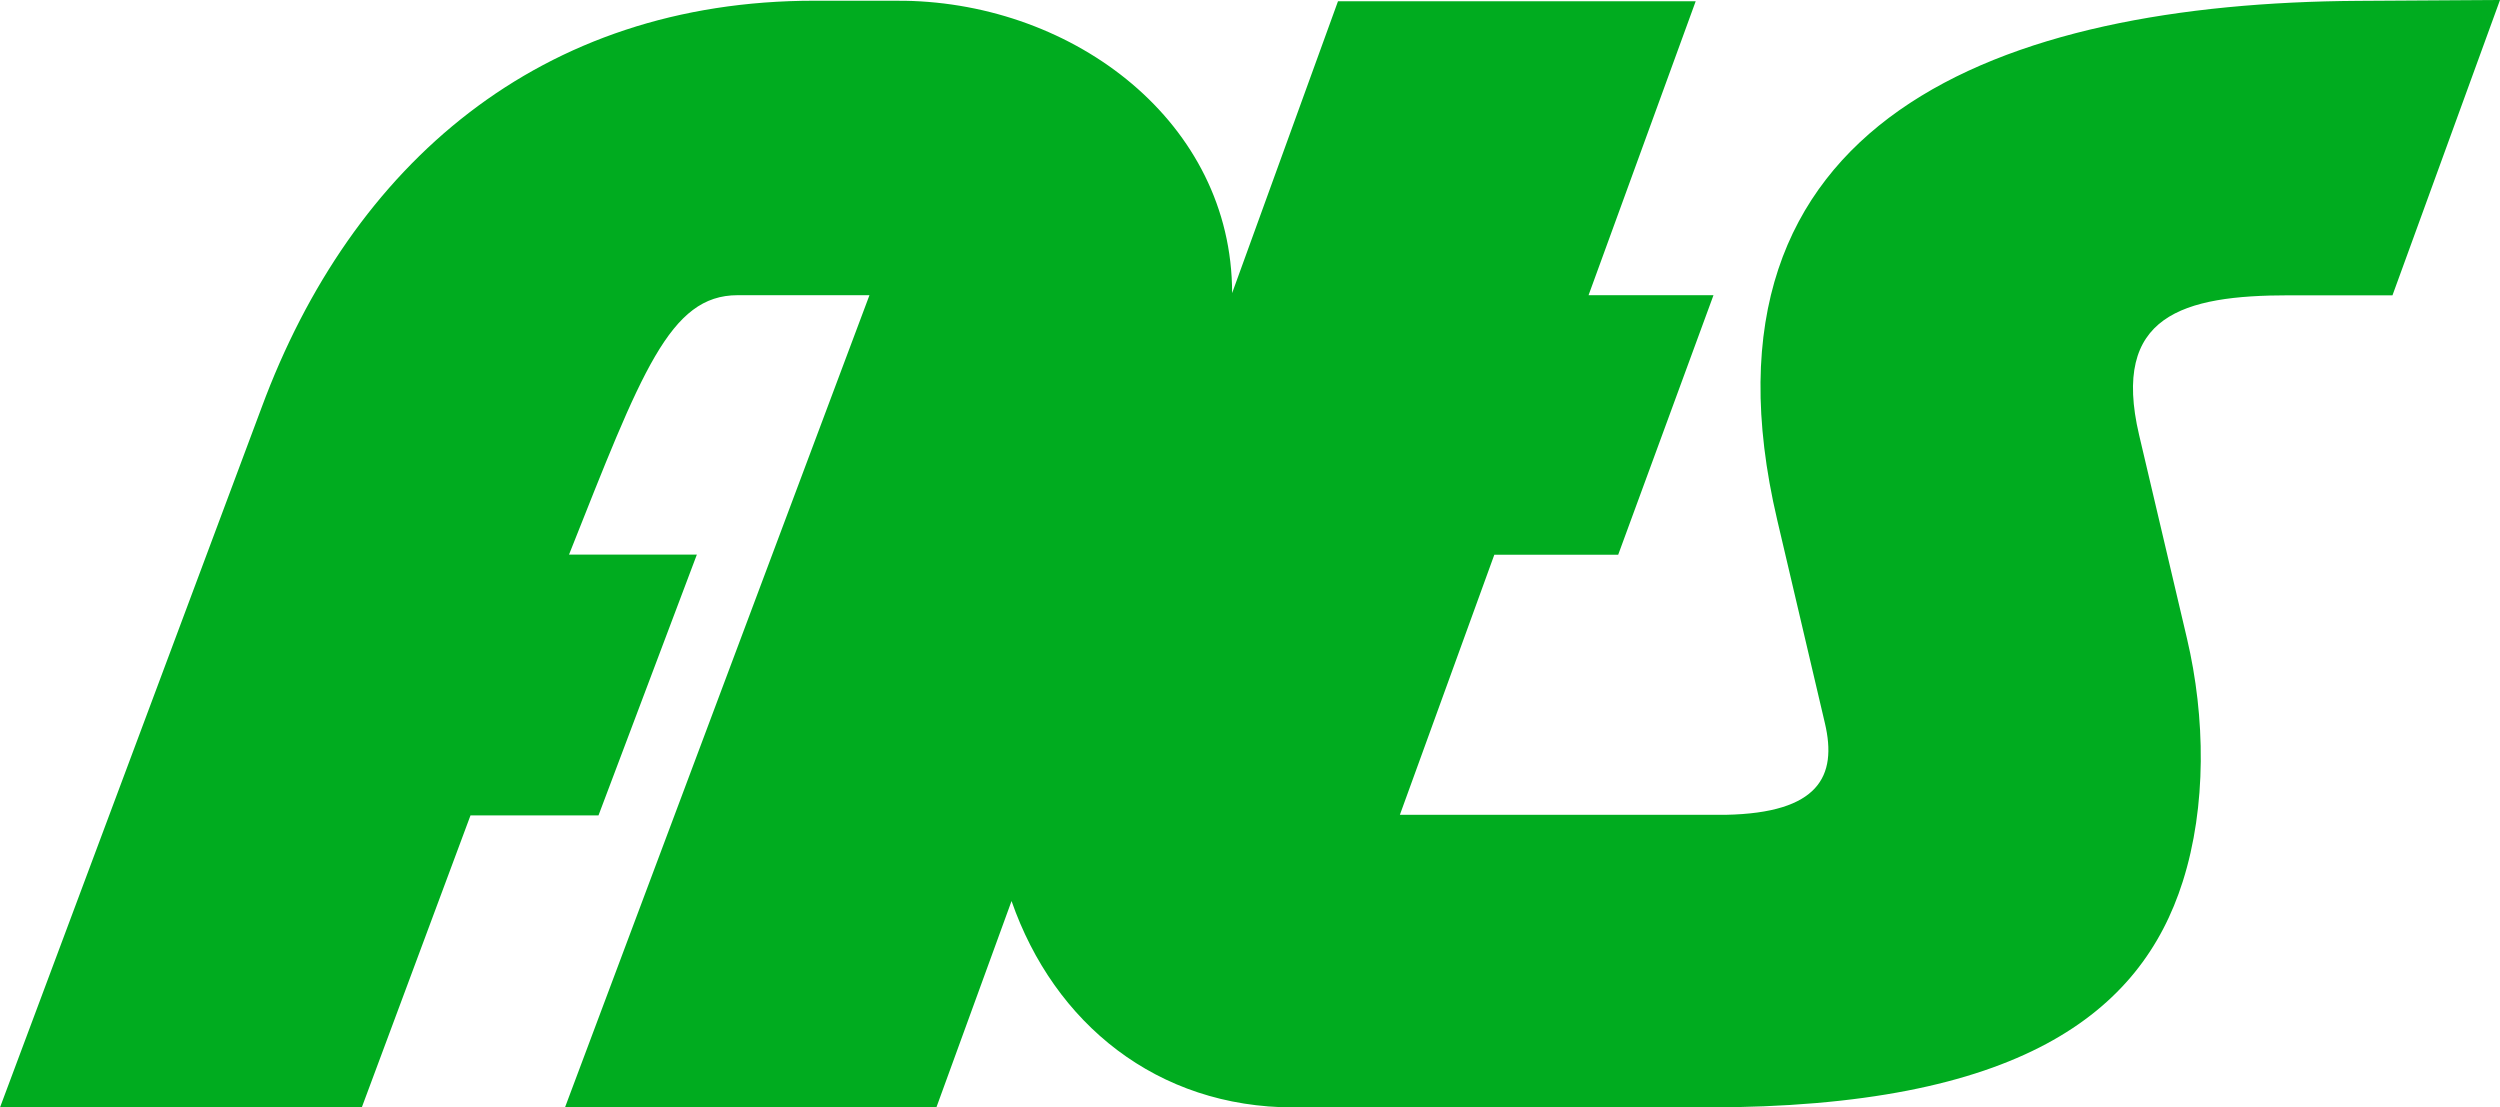
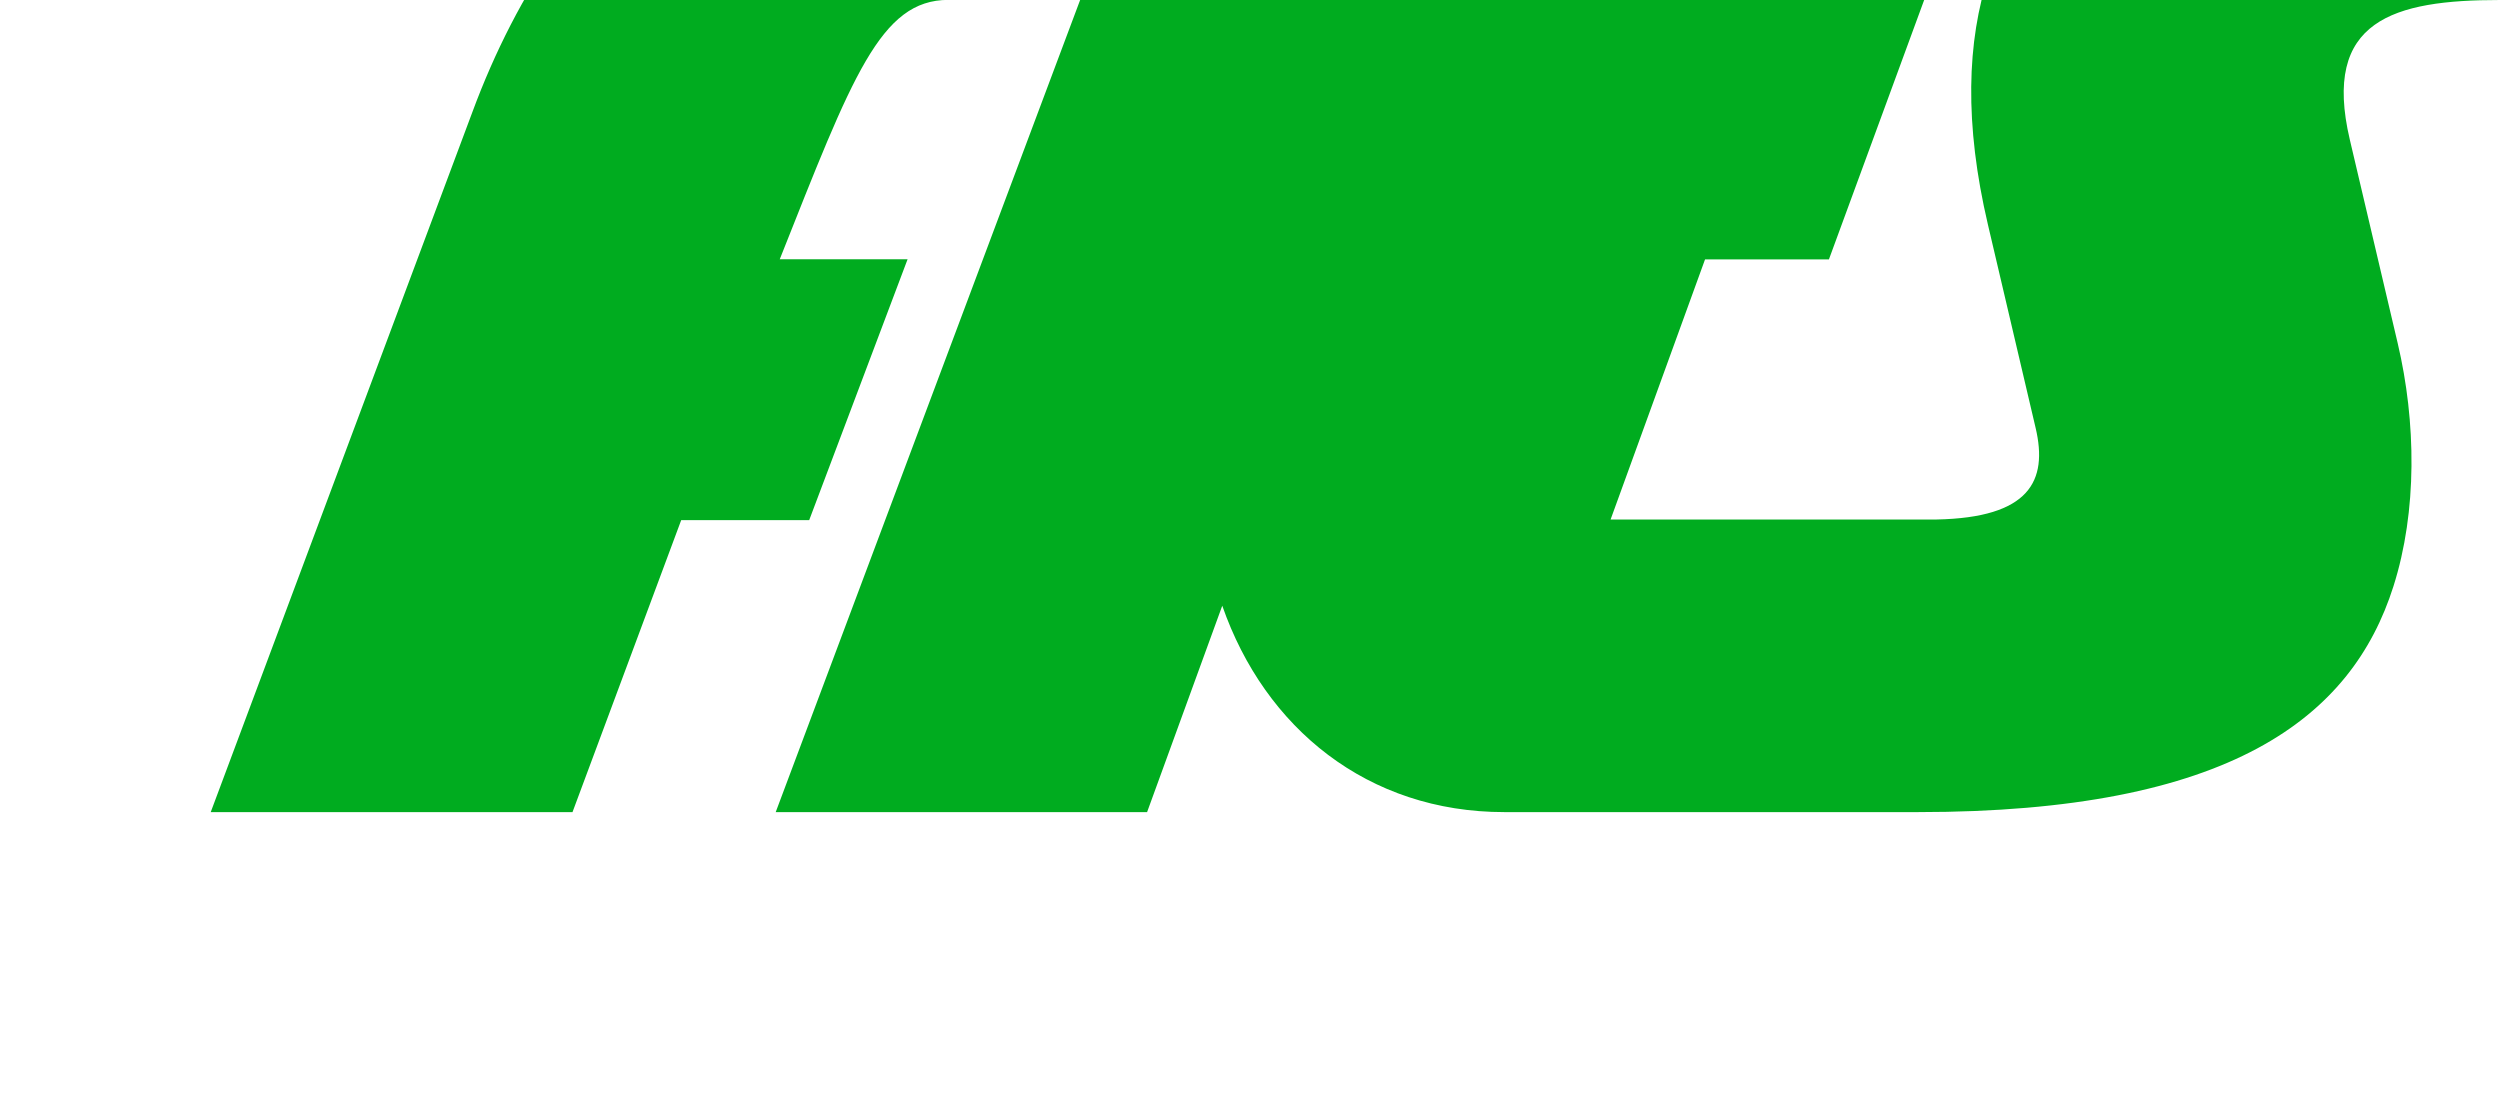
<svg xmlns="http://www.w3.org/2000/svg" xml:space="preserve" width="525.552mm" height="232.8mm" version="1.1" style="shape-rendering:geometricPrecision; text-rendering:geometricPrecision; image-rendering:optimizeQuality; fill-rule:evenodd; clip-rule:evenodd" viewBox="0 0 2438.85 1080.32">
  <defs>
    <style type="text/css">
   
    .fil0 {fill:#00AC1F}
   
  </style>
  </defs>
  <g id="Слой_x0020_1">
-     <path class="fil0" d="M2438.85 0l-104.89 288.08 -100.67 0c-103.96,0 -173.95,19.62 -146.5,136.29l46.68 198.46c18.11,76.98 19.17,163.78 -4.11,237.15 -40.76,128.46 -159.49,220.34 -463.77,220.34l-403.6 0c-133.23,0 -233.55,-81.76 -275.19,-201.34l-73.33 201.34 -362.3 0 297.02 -792.35 -128.58 0c-66.37,0.01 -93.59,74.53 -164.51,253.06l124.71 0 -95.97 254.45 -124.86 0 -106.04 284.84 -352.93 0 255.16 -682.66c88.03,-238.11 272.33,-397.08 539.47,-396.96l87.67 0.05c166,2.67 319.67,118.57 319.67,285.18l103.29 -284.72 348.95 0 -104.51 286.75 121.87 0 -92.96 253.18 -120.85 0 -92.14 253.74 317.93 0c90.76,-1.8 108.86,-37.53 96.74,-89.22l-46.57 -198.48c-92.1,-392.59 220.86,-504.23 566.44,-506.34l138.68 -0.85z" />
+     <path class="fil0" d="M2438.85 0c-103.96,0 -173.95,19.62 -146.5,136.29l46.68 198.46c18.11,76.98 19.17,163.78 -4.11,237.15 -40.76,128.46 -159.49,220.34 -463.77,220.34l-403.6 0c-133.23,0 -233.55,-81.76 -275.19,-201.34l-73.33 201.34 -362.3 0 297.02 -792.35 -128.58 0c-66.37,0.01 -93.59,74.53 -164.51,253.06l124.71 0 -95.97 254.45 -124.86 0 -106.04 284.84 -352.93 0 255.16 -682.66c88.03,-238.11 272.33,-397.08 539.47,-396.96l87.67 0.05c166,2.67 319.67,118.57 319.67,285.18l103.29 -284.72 348.95 0 -104.51 286.75 121.87 0 -92.96 253.18 -120.85 0 -92.14 253.74 317.93 0c90.76,-1.8 108.86,-37.53 96.74,-89.22l-46.57 -198.48c-92.1,-392.59 220.86,-504.23 566.44,-506.34l138.68 -0.85z" />
  </g>
</svg>